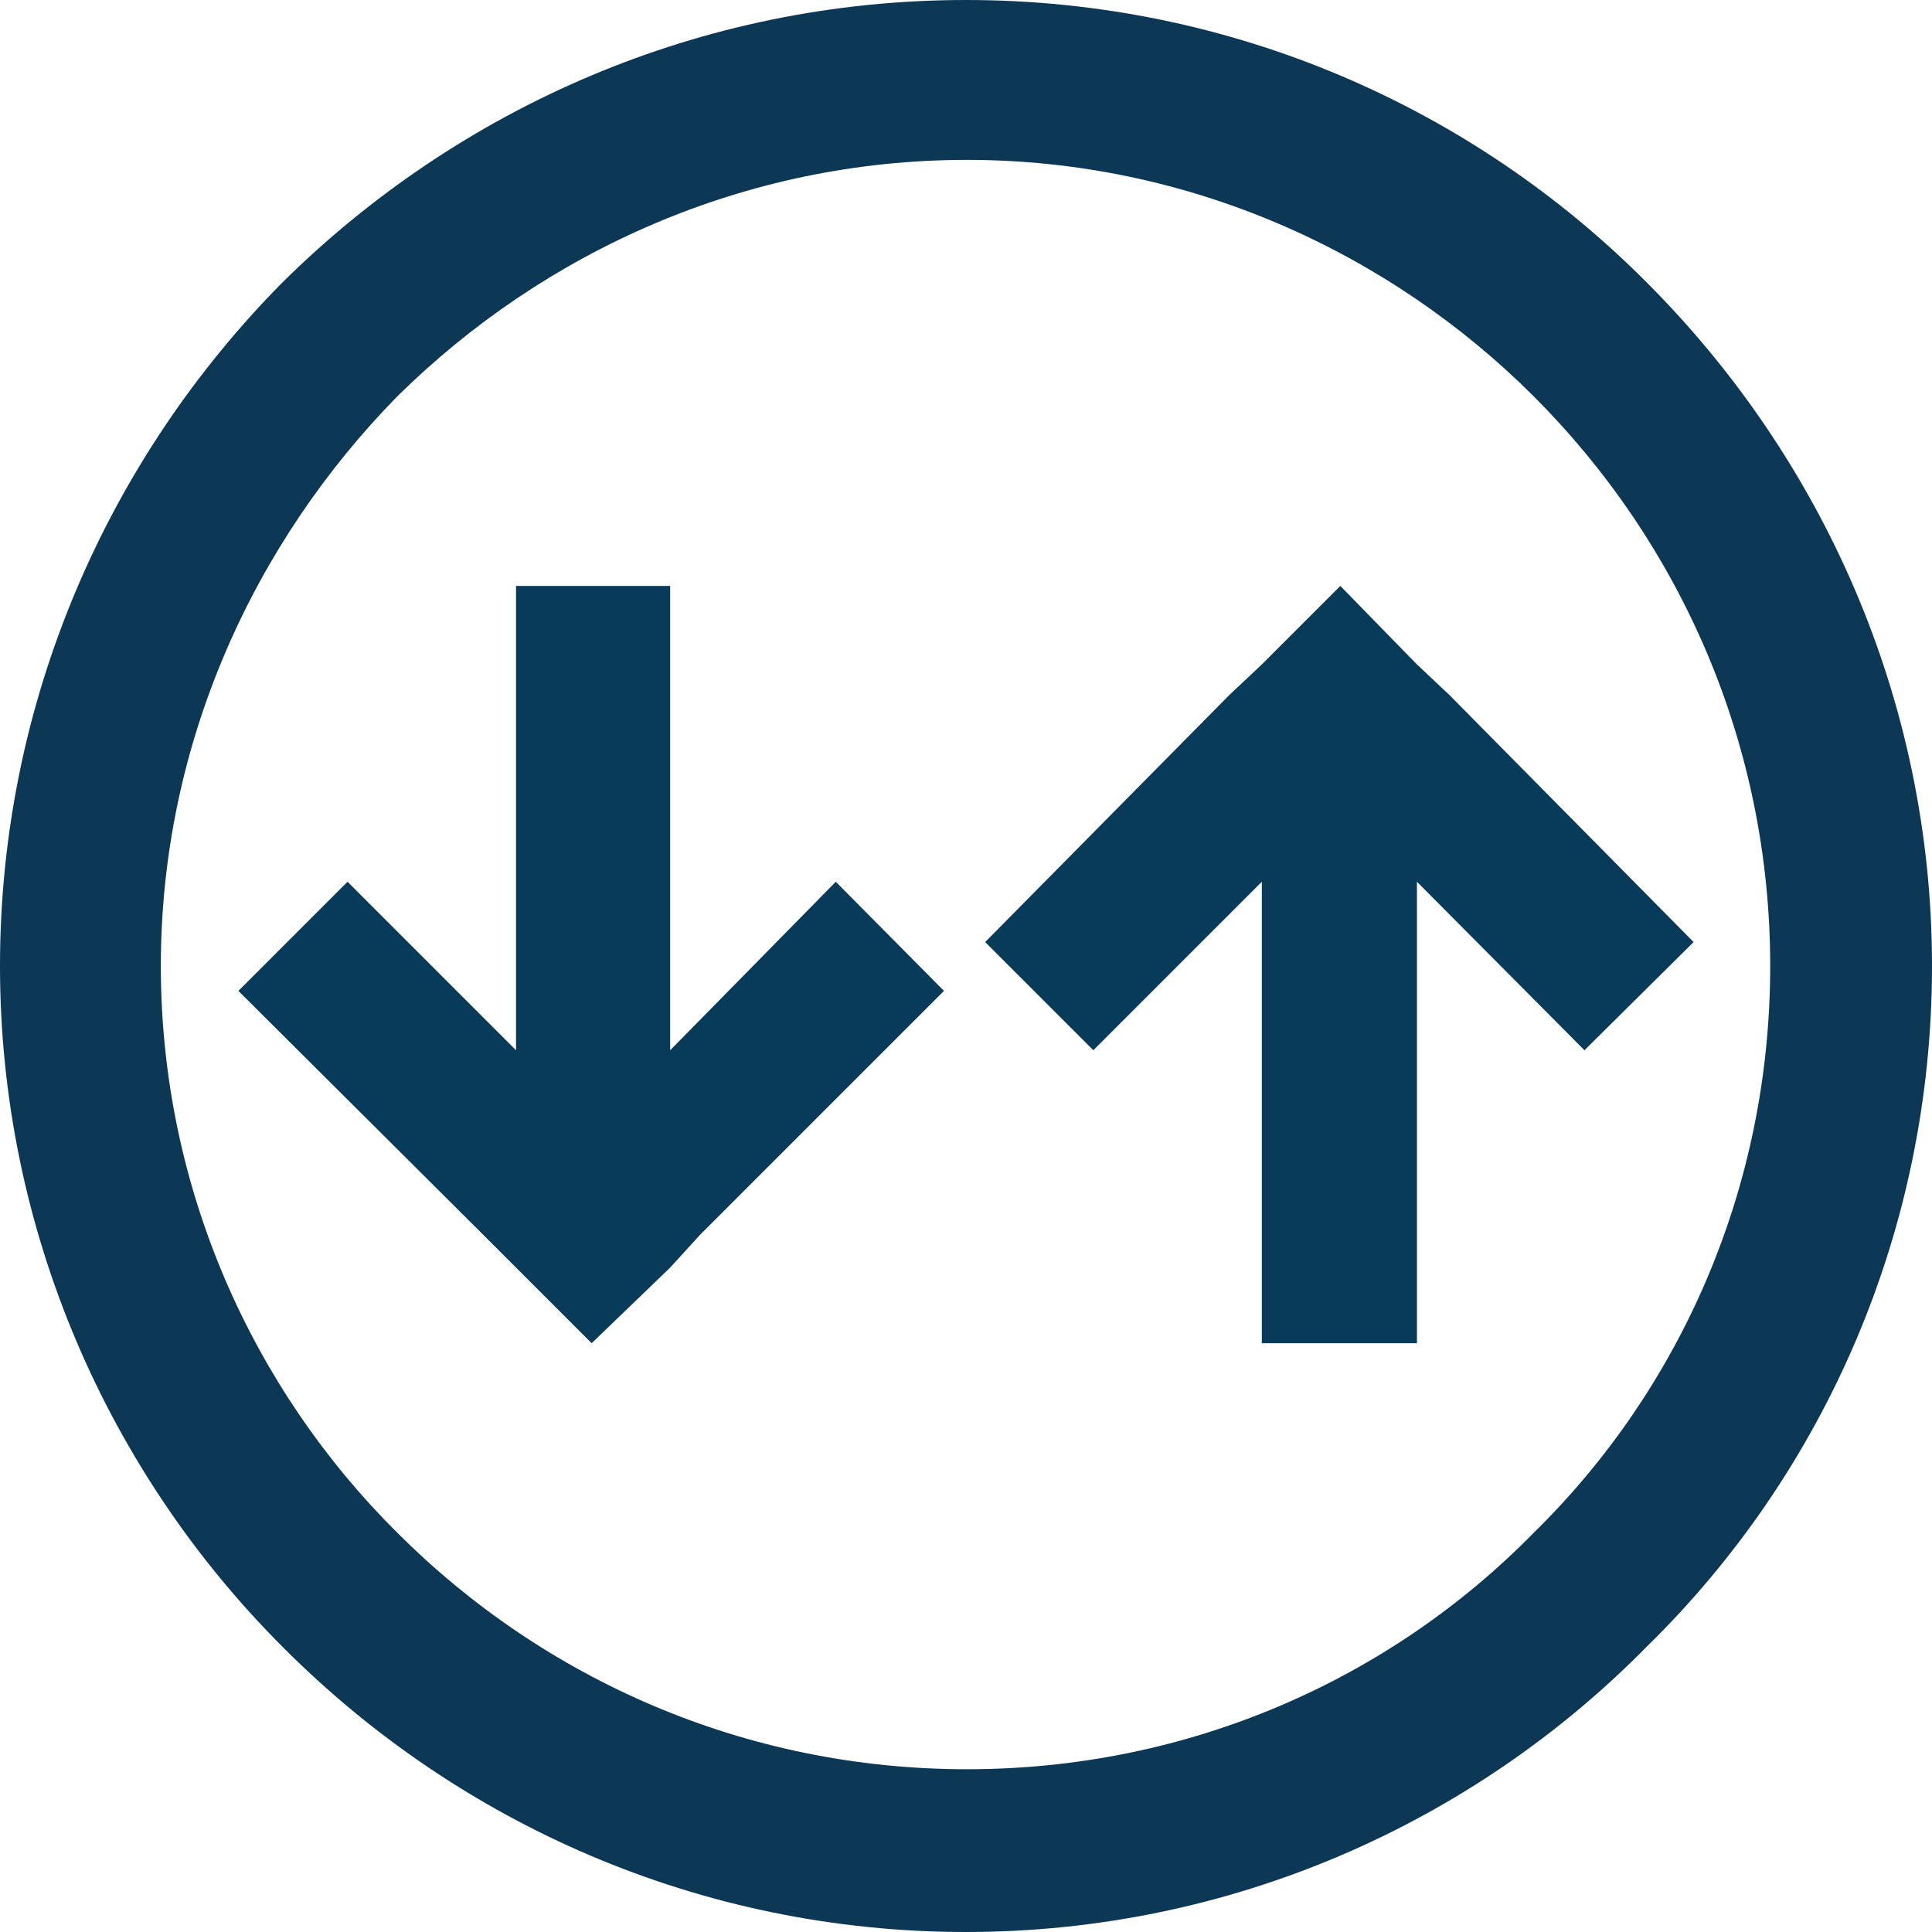
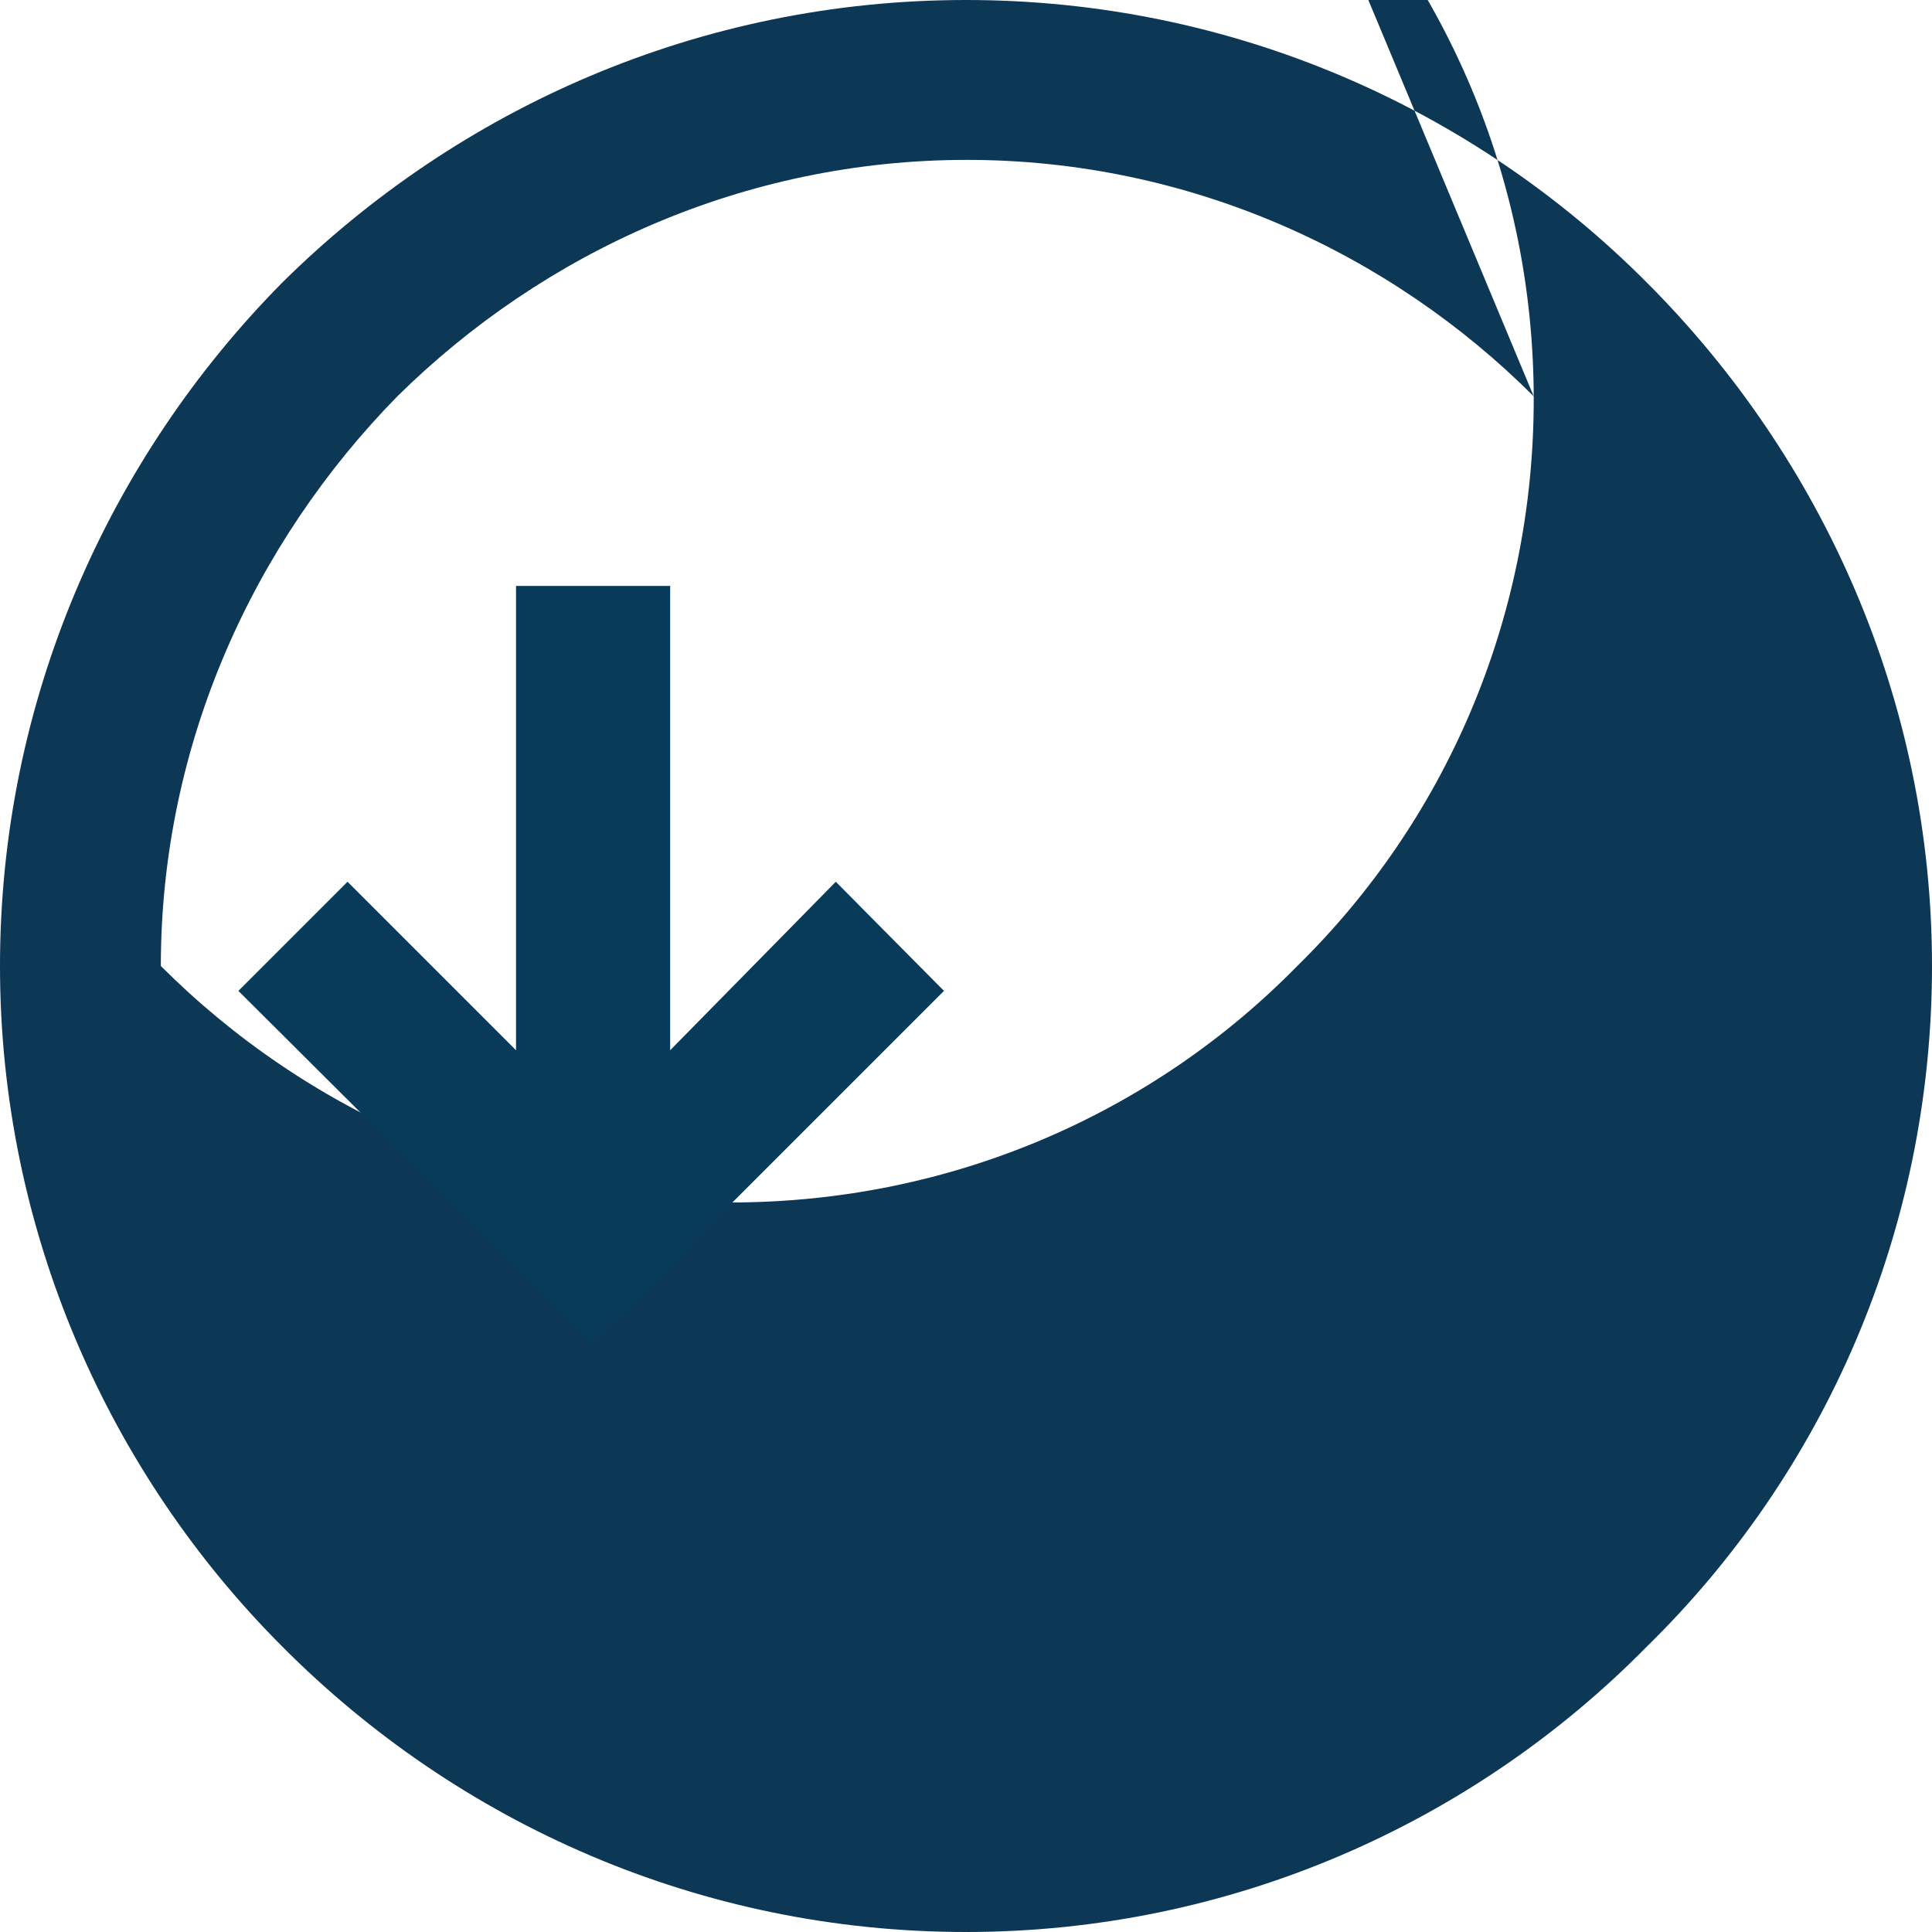
<svg xmlns="http://www.w3.org/2000/svg" id="_Слой_1" data-name="Слой 1" viewBox="0 0 20.18 20.18">
  <defs>
    <style>
      .cls-1 {
        fill: #083a59;
        fill-rule: evenodd;
      }

      .cls-1, .cls-2 {
        stroke-width: 0px;
      }

      .cls-2 {
        fill: #0c3755;
      }
    </style>
  </defs>
-   <path class="cls-2" d="M10.09,0c2.78,0,5.3,1.13,7.11,2.95,1.84,1.84,2.98,4.37,2.98,7.14s-1.13,5.3-2.98,7.11c-1.81,1.84-4.34,2.98-7.11,2.98s-5.3-1.13-7.14-2.98c-1.81-1.81-2.95-4.34-2.95-7.11S1.13,4.79,2.95,2.95C4.79,1.13,7.31,0,10.09,0h0ZM16.02,4.14c-1.5-1.5-3.6-2.47-5.92-2.47s-4.42.96-5.95,2.47c-1.5,1.53-2.47,3.63-2.47,5.95s.96,4.42,2.47,5.92c1.53,1.53,3.63,2.47,5.95,2.47s4.42-.94,5.92-2.47c1.53-1.5,2.47-3.6,2.47-5.92s-.94-4.42-2.47-5.95h0Z" />
+   <path class="cls-2" d="M10.09,0c2.78,0,5.3,1.13,7.11,2.95,1.84,1.84,2.98,4.37,2.98,7.14s-1.13,5.3-2.98,7.11c-1.81,1.84-4.34,2.98-7.11,2.98s-5.3-1.13-7.14-2.98c-1.81-1.81-2.95-4.34-2.95-7.11S1.13,4.79,2.95,2.95C4.79,1.13,7.31,0,10.09,0h0ZM16.02,4.14c-1.5-1.5-3.6-2.47-5.92-2.47s-4.42.96-5.95,2.47c-1.5,1.53-2.47,3.63-2.47,5.95c1.53,1.53,3.63,2.47,5.95,2.47s4.42-.94,5.92-2.47c1.53-1.5,2.47-3.6,2.47-5.92s-.94-4.42-2.47-5.95h0Z" />
  <polygon class="cls-1" points="7 6.12 5.39 6.12 5.39 10.97 3.63 9.21 2.49 10.35 5.05 12.9 5.39 13.24 6.18 14.03 7 13.24 7.31 12.9 9.86 10.35 8.73 9.21 7 10.97 7 6.12" />
-   <polygon class="cls-1" points="14.8 14.03 13.18 14.03 13.18 9.21 11.42 10.97 10.29 9.84 12.84 7.26 13.18 6.94 14 6.12 14.8 6.94 15.14 7.26 17.69 9.84 16.55 10.97 14.8 9.21 14.8 14.03" />
</svg>